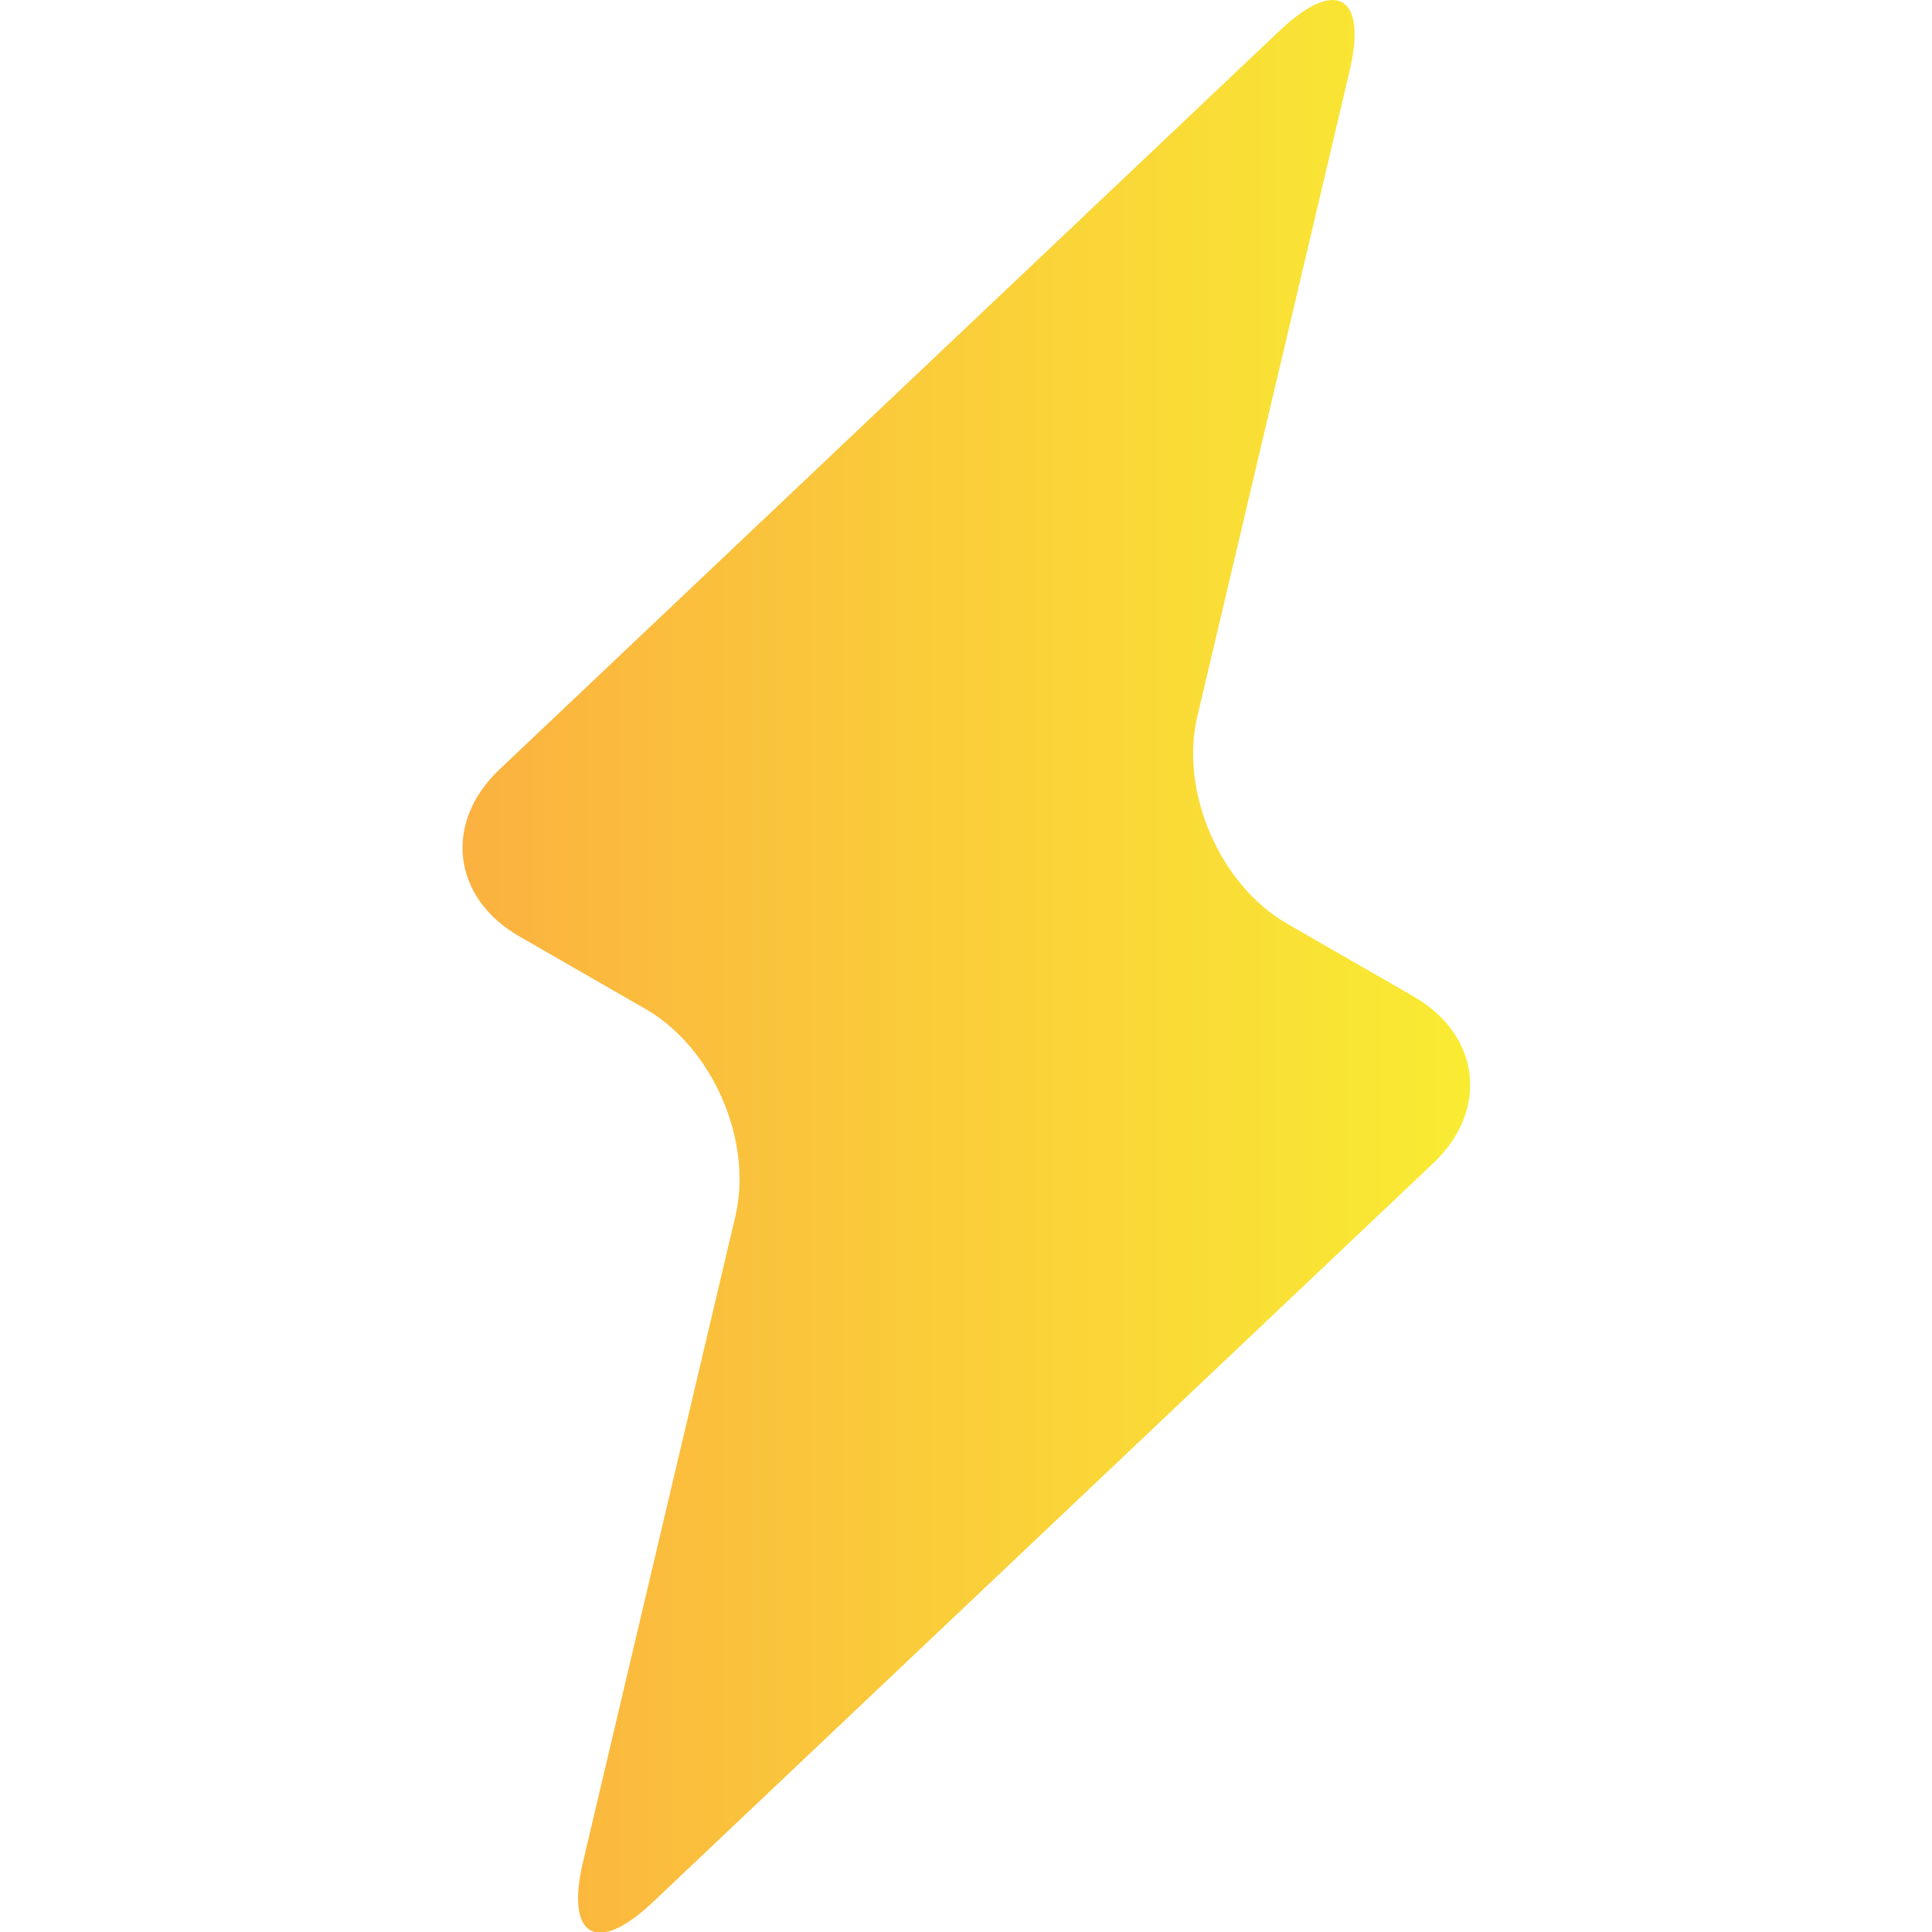
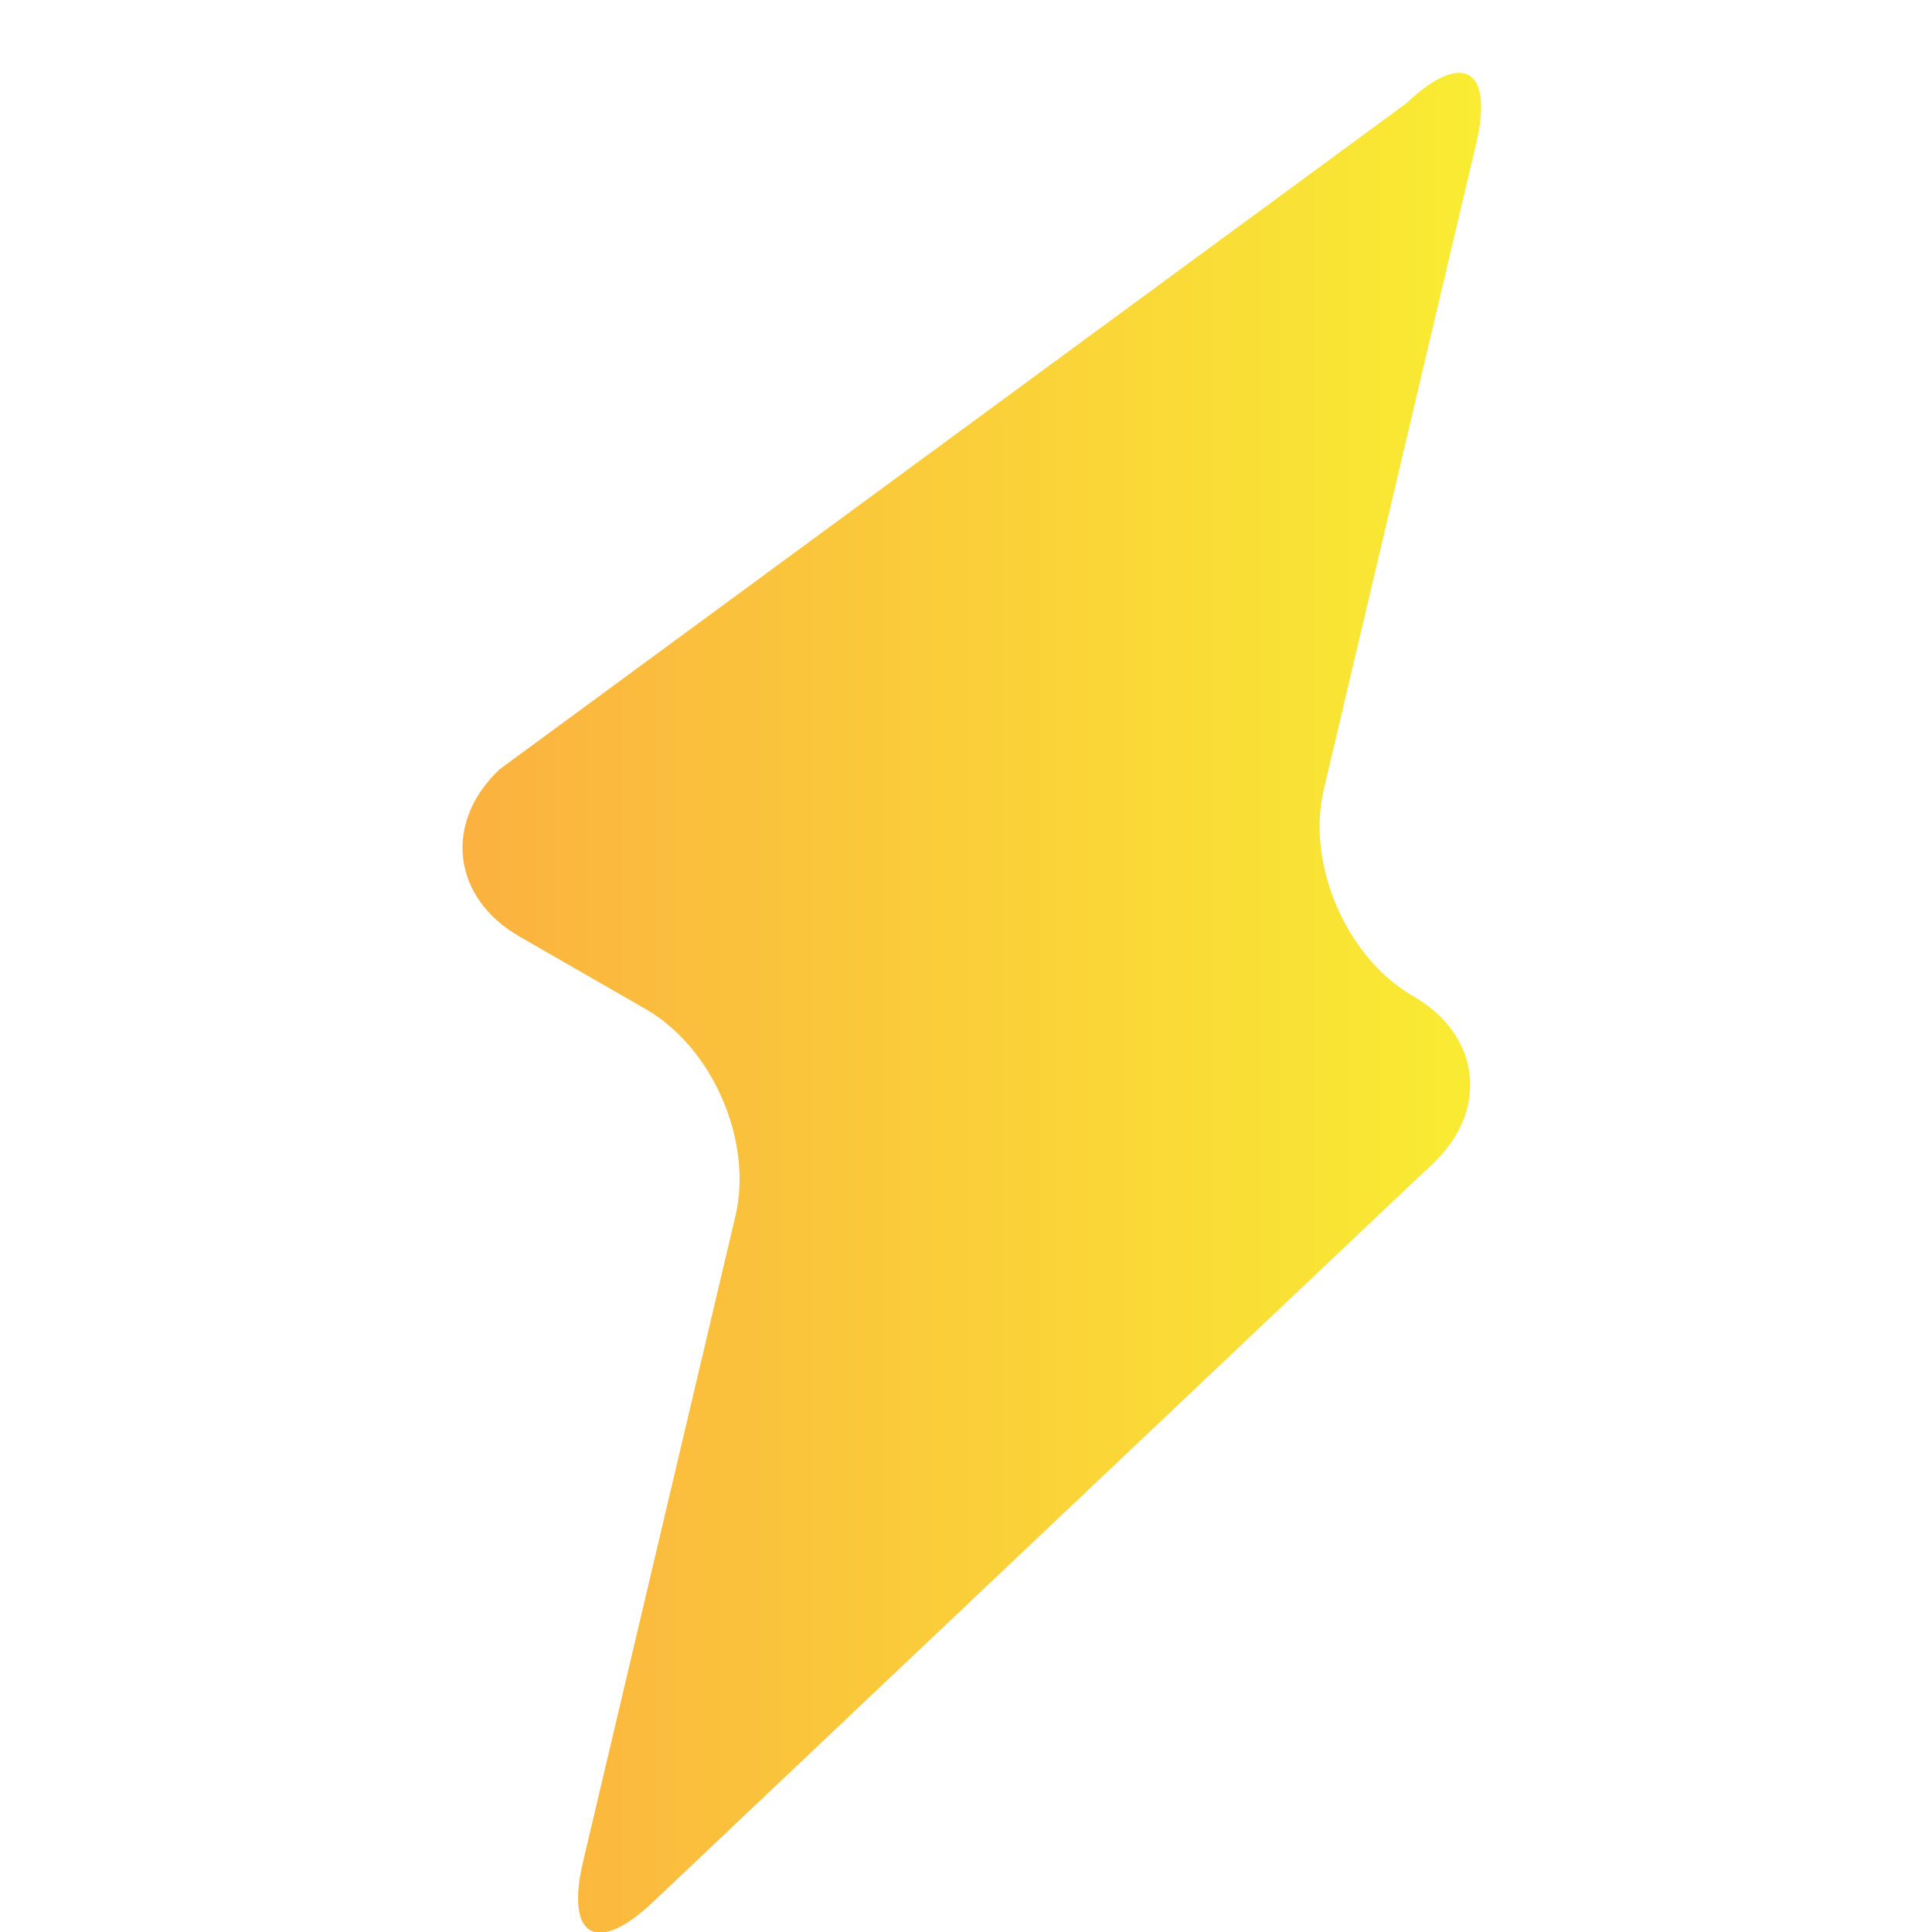
<svg xmlns="http://www.w3.org/2000/svg" class="css-ze2te4 css-qd6ojx" viewBox="0 0 53.03 101.711" width="110" height="110">
  <defs>
    <linearGradient id="SvgjsLinearGradient3821">
      <stop id="SvgjsStop3822" stop-color="#fbb040" offset="0" />
      <stop id="SvgjsStop3823" stop-color="#f9ed32" offset="1" />
    </linearGradient>
    <linearGradient id="SvgjsLinearGradient3821">
      <stop id="SvgjsStop3822" stop-color="#fbb040" offset="0" />
      <stop id="SvgjsStop3823" stop-color="#f9ed32" offset="1" />
    </linearGradient>
  </defs>
  <g transform="translate(-27.332, -2.991) scale(1.197)" class="css-xesmrl" fill="url(&quot;#SvgjsLinearGradient3821&quot;)">
-     <path d="M65.532,53.661c2.473-2.341,2.081-5.645-0.869-7.341L59.1,43.118c-2.95-1.697-4.723-5.797-3.941-9.109l6.699-28.398  c0.781-3.312-0.602-4.108-3.073-1.767L24.467,36.339c-2.472,2.341-2.08,5.644,0.87,7.342l5.562,3.2  c2.949,1.698,4.724,5.798,3.943,9.109l-6.701,28.398c-0.78,3.312,0.602,4.107,3.074,1.767L65.532,53.661z" fill="url(&quot;#SvgjsLinearGradient3821&quot;)" />
+     <path d="M65.532,53.661c2.473-2.341,2.081-5.645-0.869-7.341c-2.95-1.697-4.723-5.797-3.941-9.109l6.699-28.398  c0.781-3.312-0.602-4.108-3.073-1.767L24.467,36.339c-2.472,2.341-2.08,5.644,0.87,7.342l5.562,3.2  c2.949,1.698,4.724,5.798,3.943,9.109l-6.701,28.398c-0.78,3.312,0.602,4.107,3.074,1.767L65.532,53.661z" fill="url(&quot;#SvgjsLinearGradient3821&quot;)" />
  </g>
</svg>